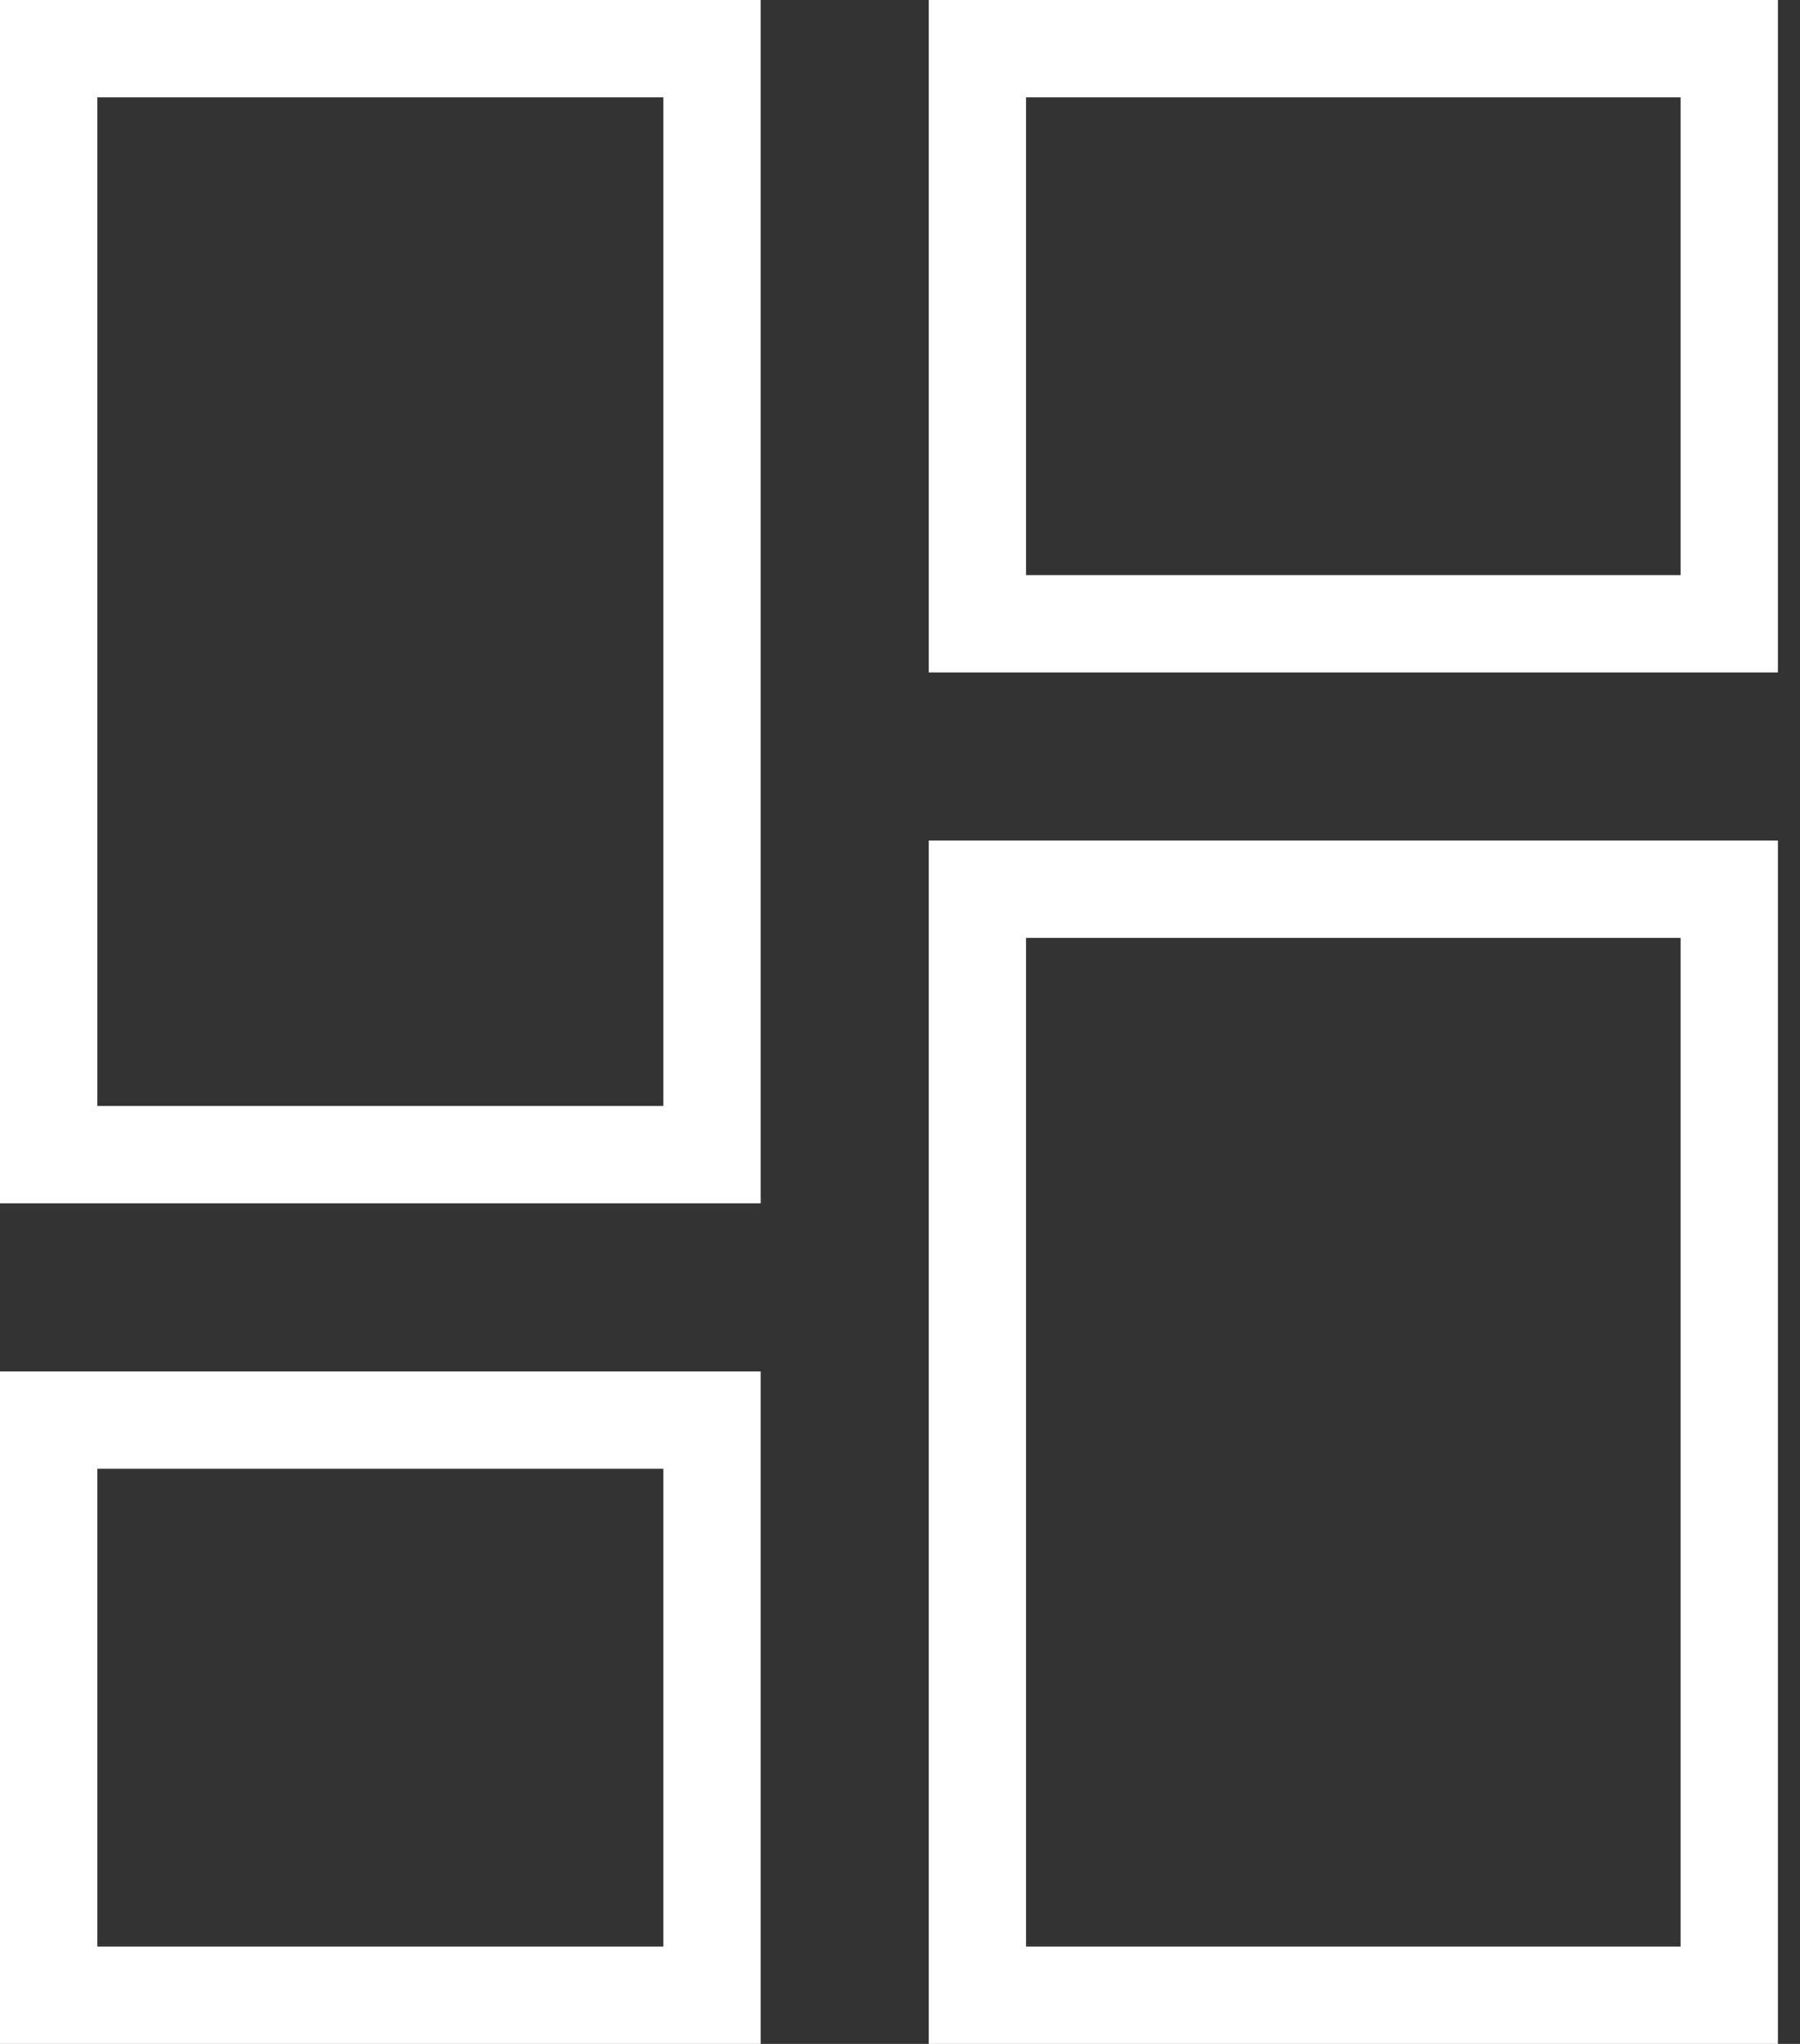
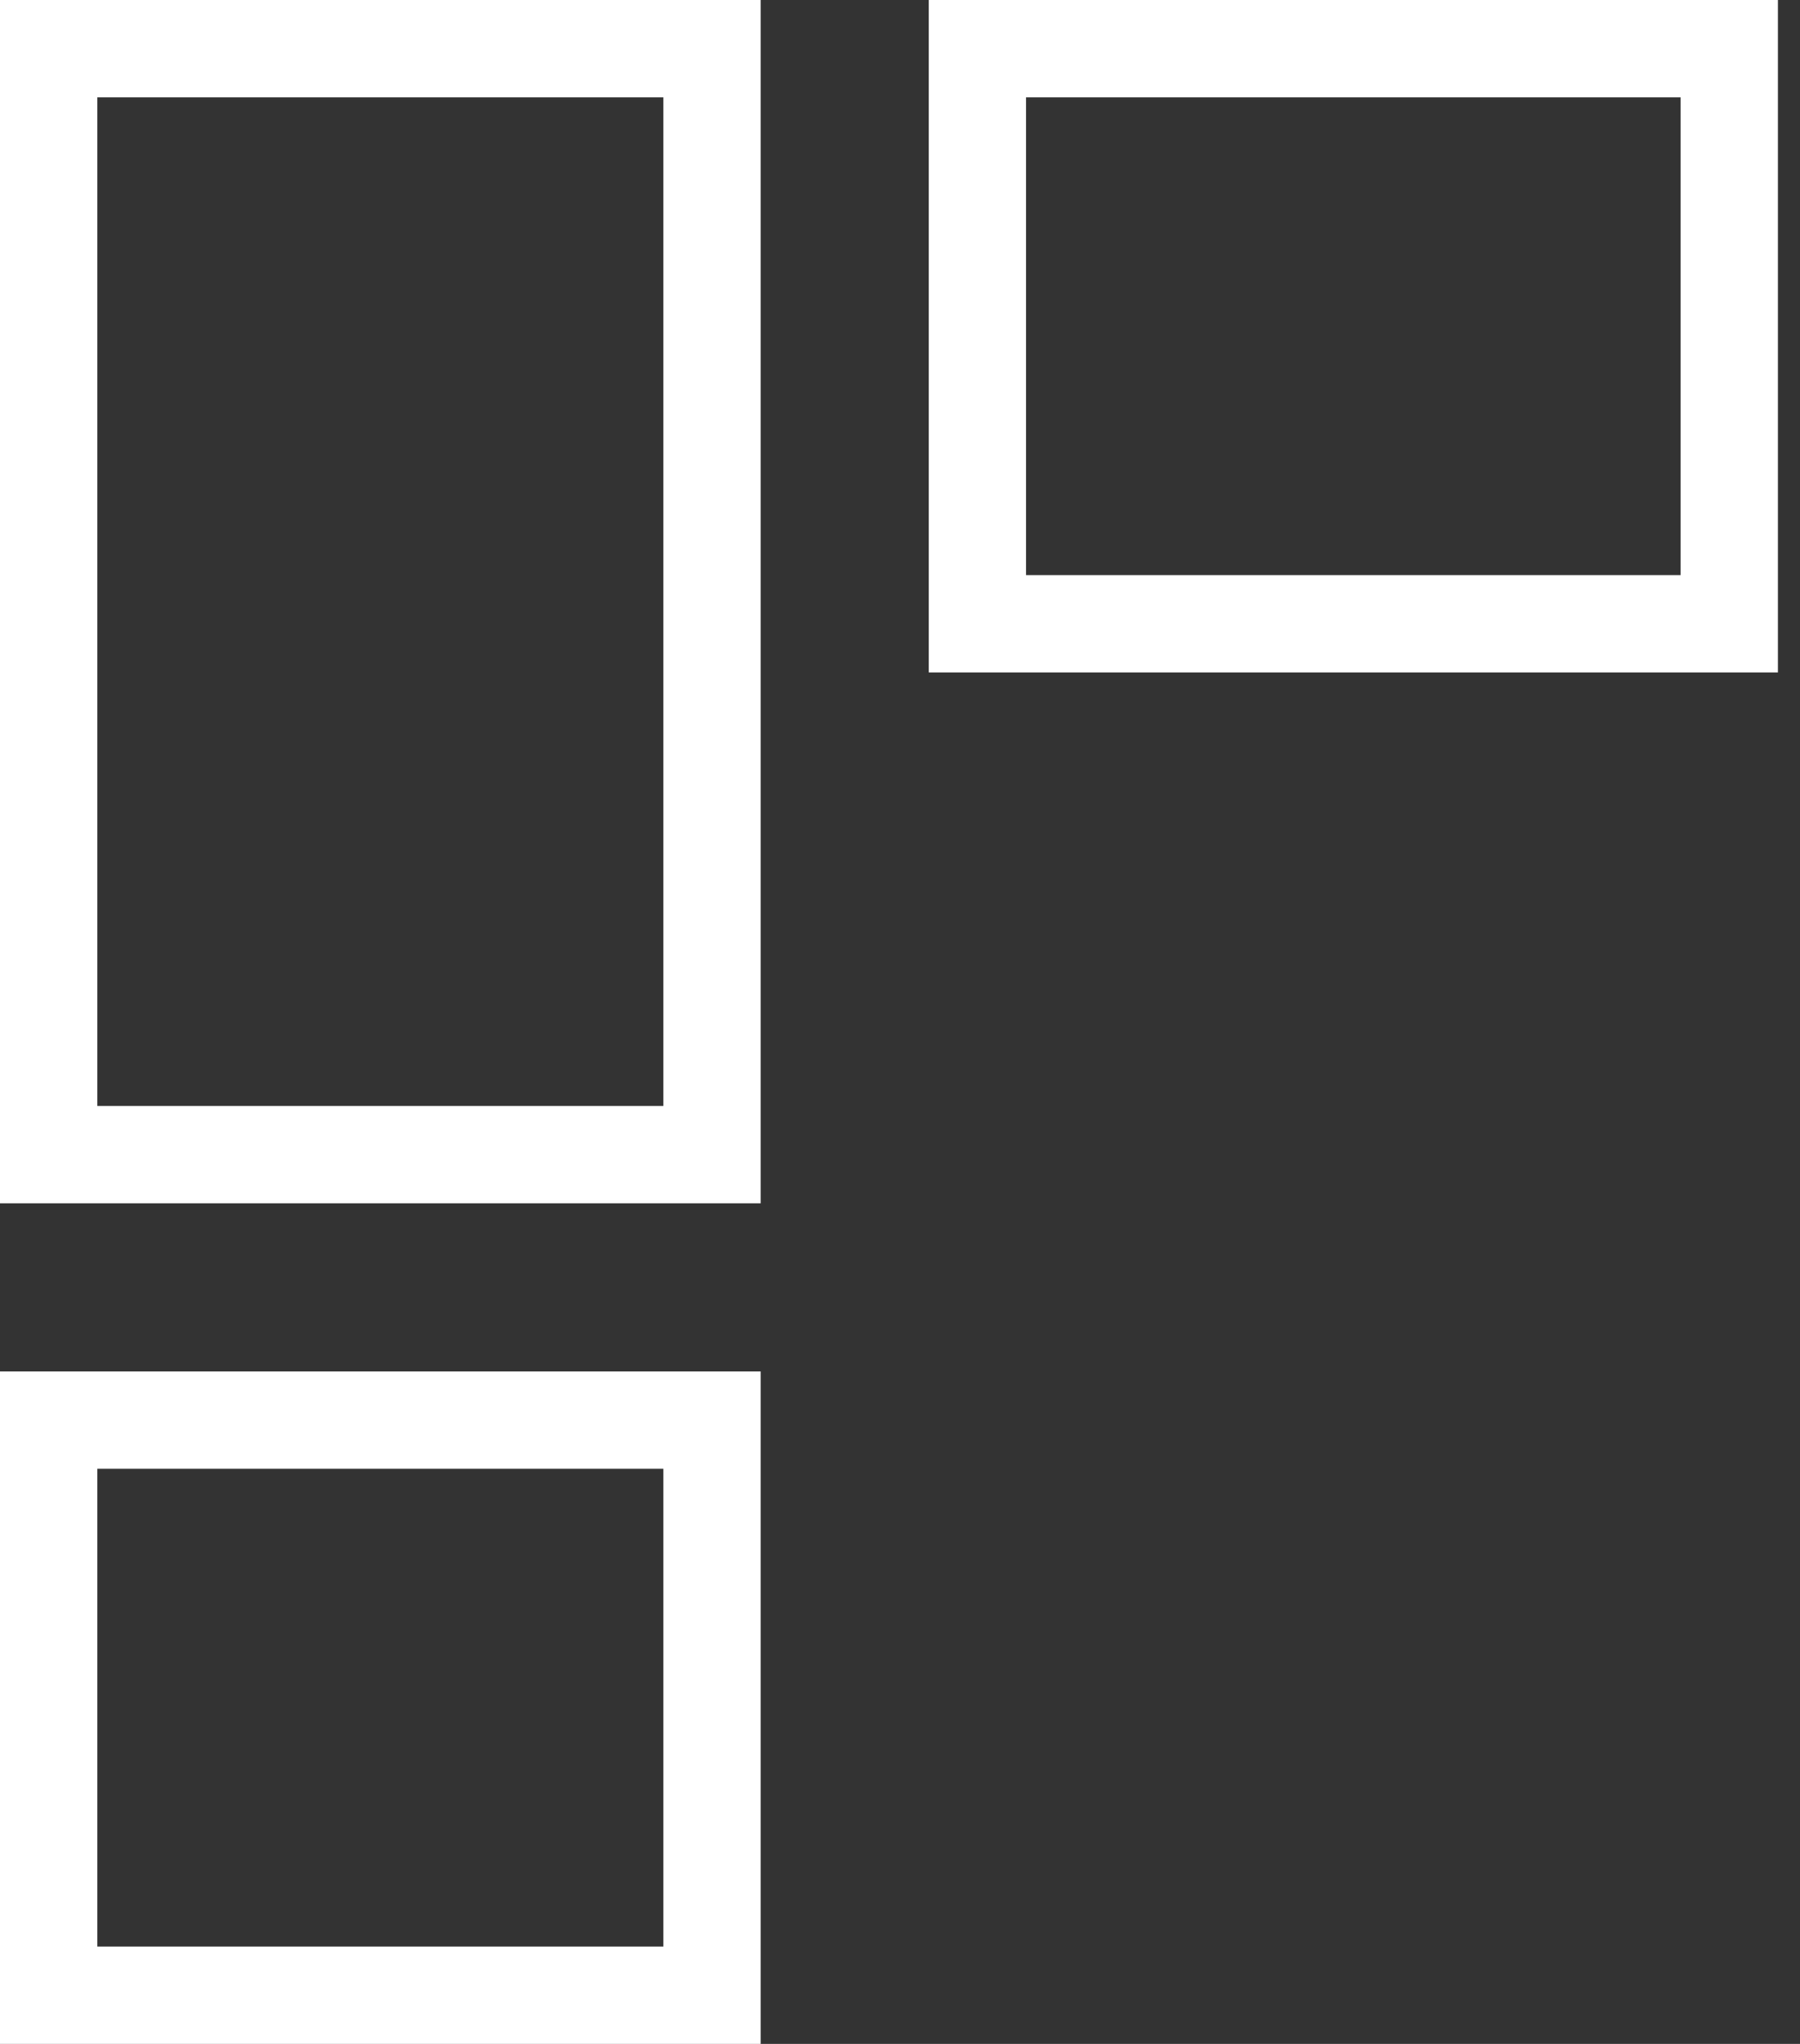
<svg xmlns="http://www.w3.org/2000/svg" width="37px" height="42px" viewBox="0 0 37 42" version="1.1">
  <rect x="0" y="0" width="37" height="42" fill="#333333" stroke="none" />
  <title>layout-11</title>
  <desc>Created with Sketch.</desc>
  <g id="Desktop" stroke="none" stroke-width="1" fill="none" fill-rule="evenodd" stroke-linecap="square">
    <g id="Partner-With-Us" transform="translate(-1158, -1387)" stroke="#FFFFFF" stroke-width="2">
      <g id="Benefits" transform="translate(150, 1202)">
        <g id="Group-3" transform="translate(956, 186)">
          <g id="layout-11" transform="translate(53, 0)">
            <rect id="Rectangle" x="0" y="0" width="13.636" height="22.727" />
            <rect id="Rectangle" x="0" y="28.182" width="13.636" height="11.818" />
            <rect id="Rectangle" x="19.091" y="0" width="15.455" height="11.818" />
-             <rect id="Rectangle" x="19.091" y="17.273" width="15.455" height="22.727" />
          </g>
        </g>
      </g>
    </g>
  </g>
</svg>